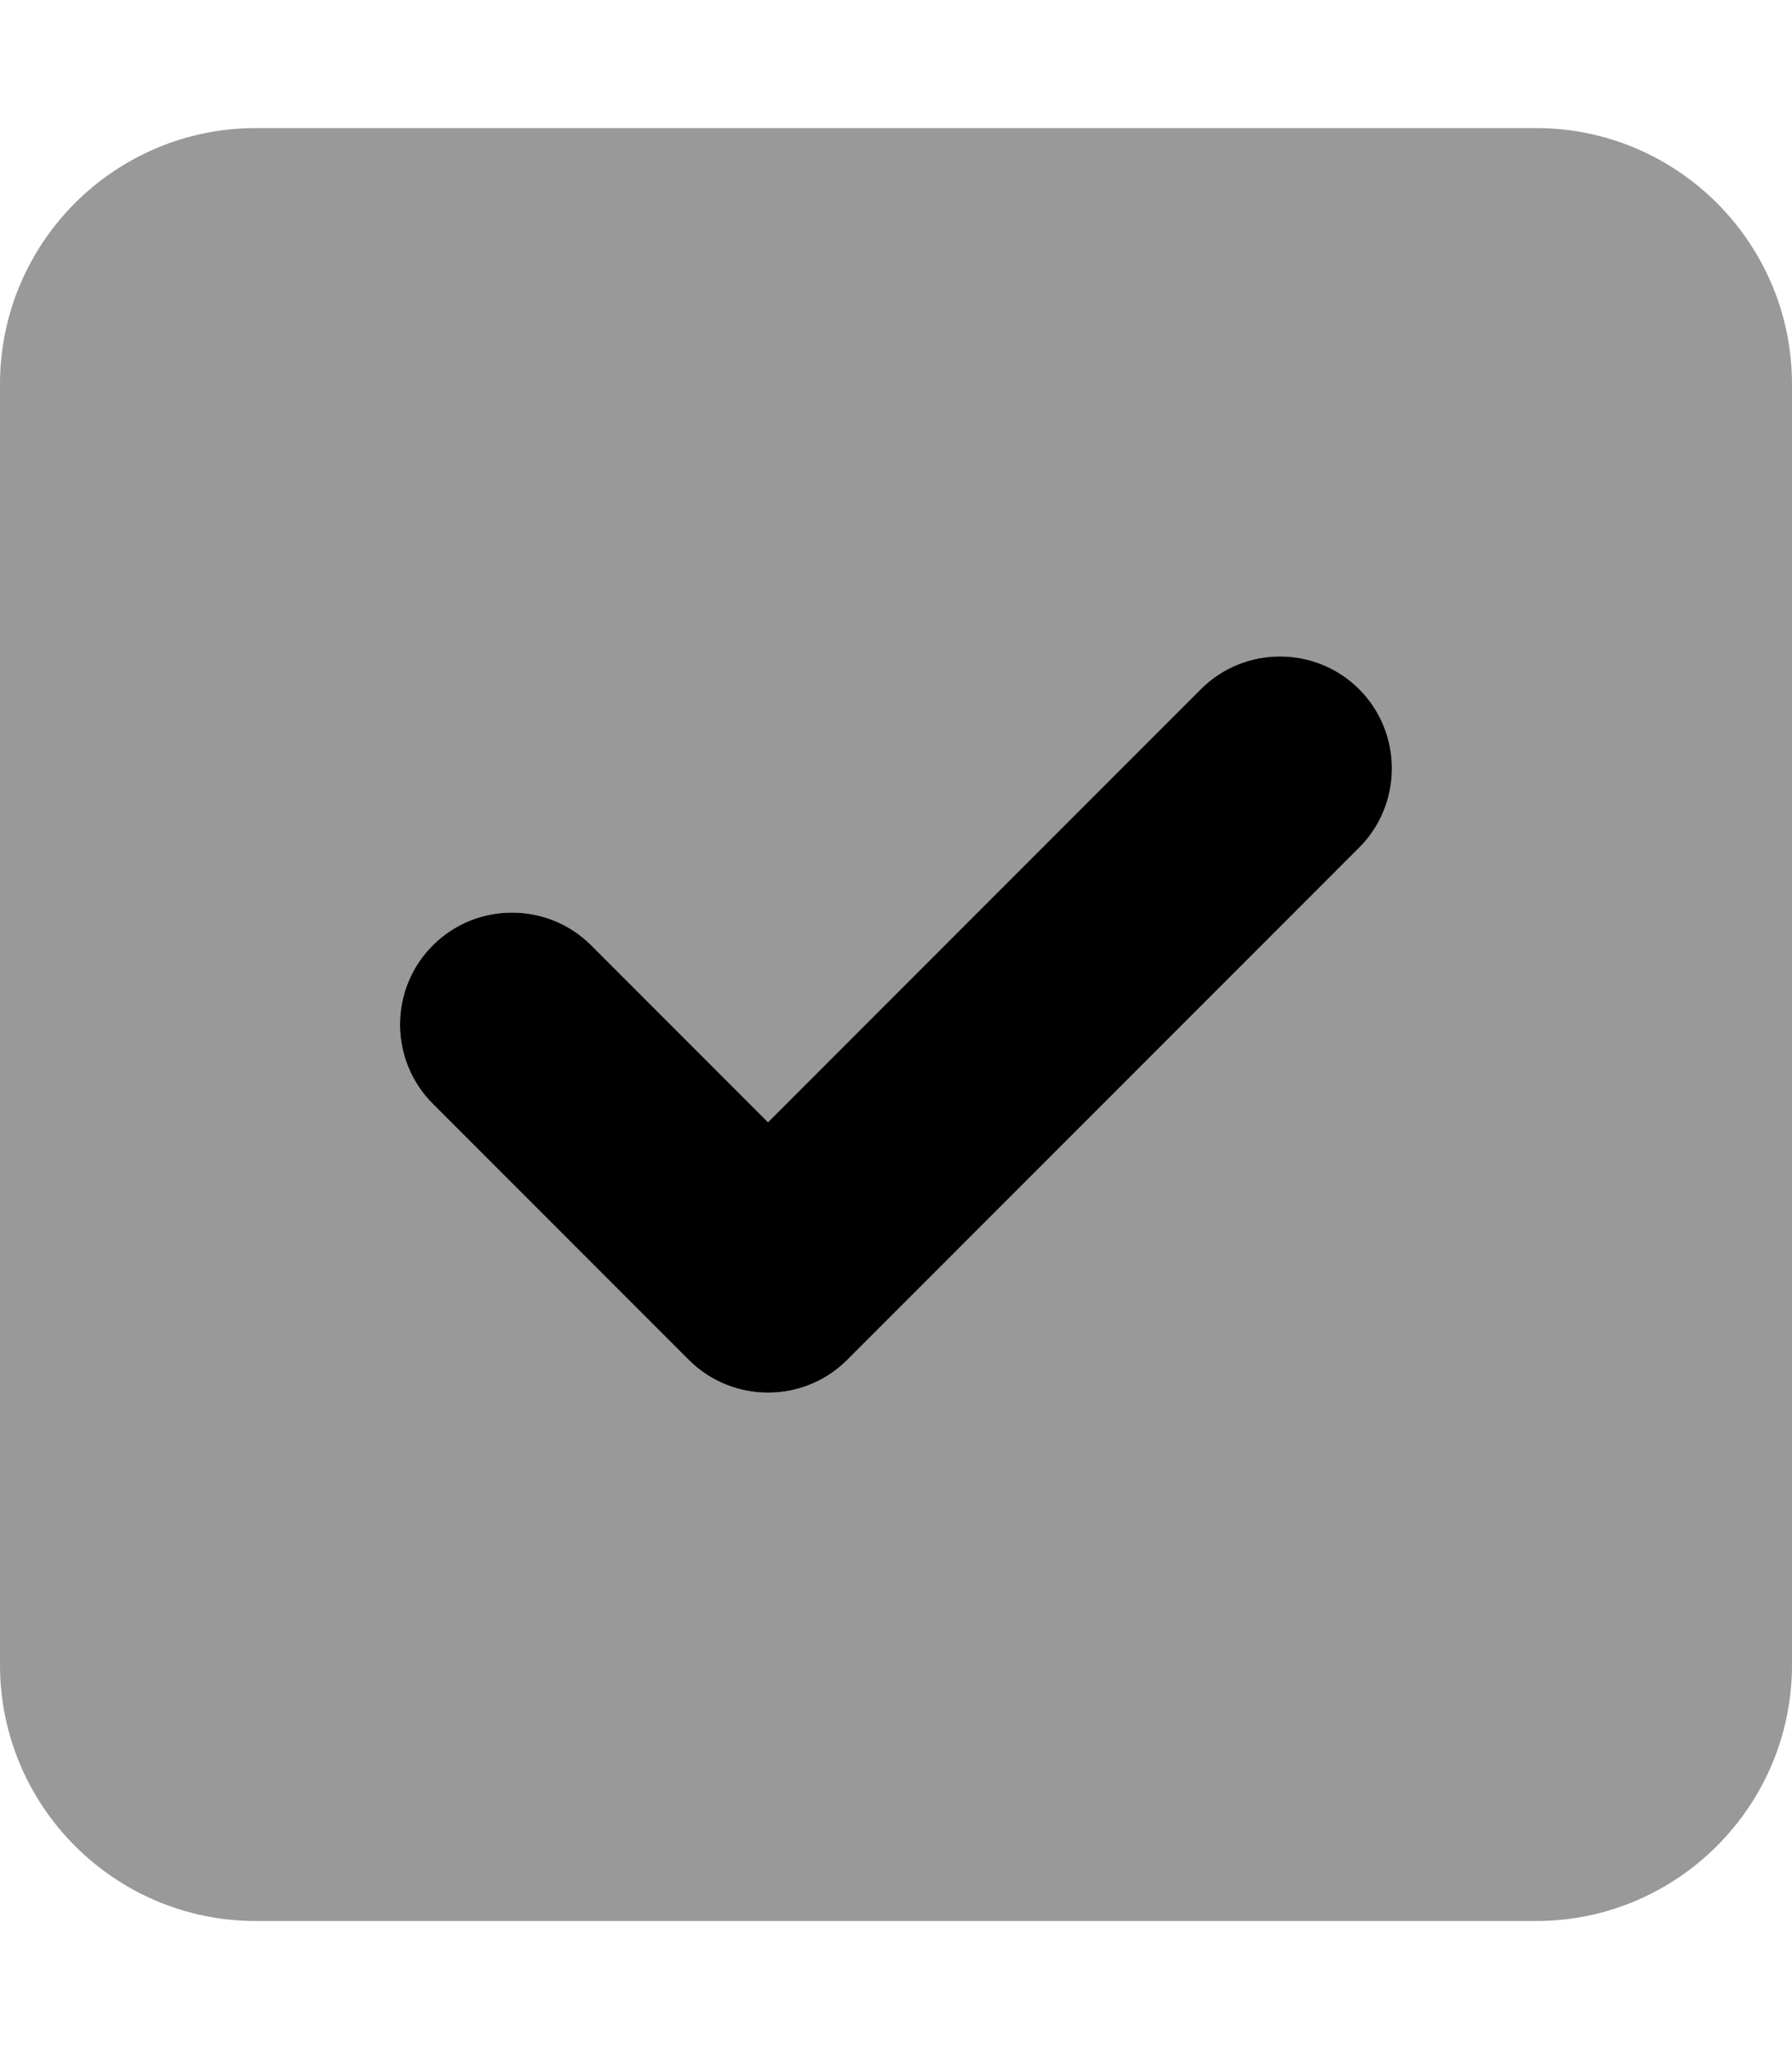
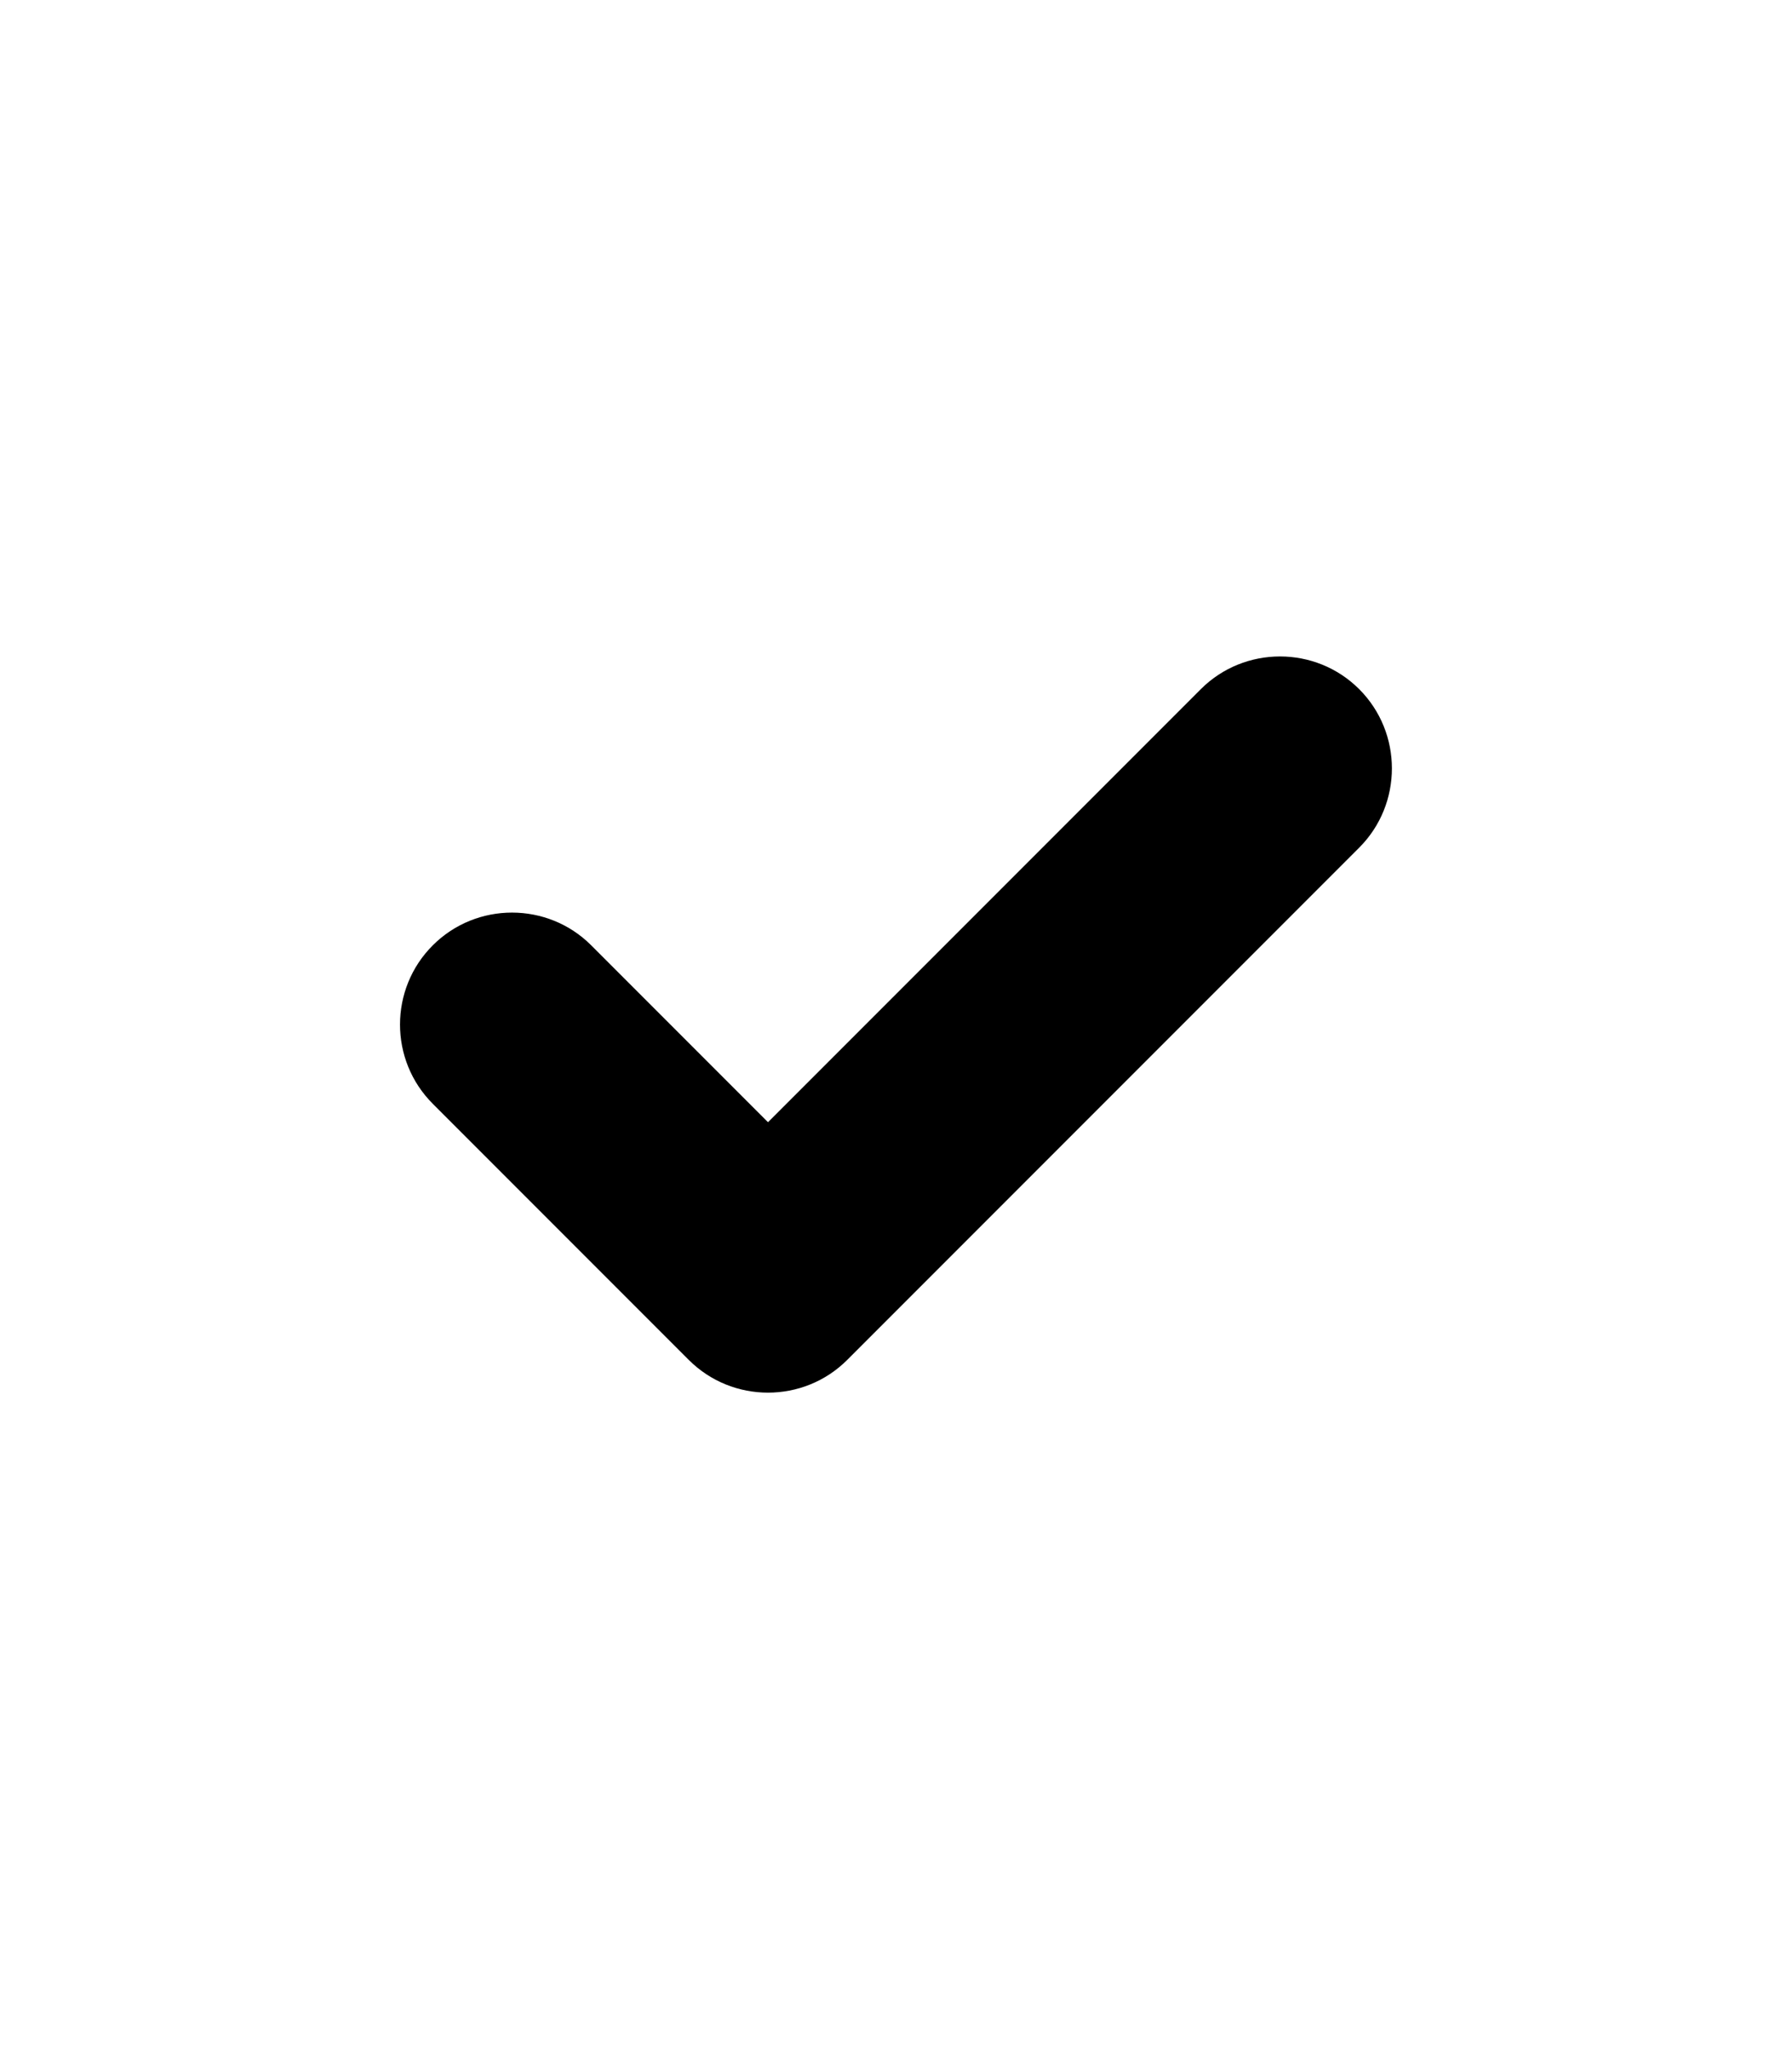
<svg xmlns="http://www.w3.org/2000/svg" viewBox="0 0 448 512">
  <defs>
    <style>.fa-secondary{opacity:.4}</style>
  </defs>
  <path class="fa-primary" d="M339.8 172.2C350.7 183.1 350.7 200.9 339.8 211.8L211.8 339.8C200.9 350.7 183.1 350.7 172.2 339.8L108.2 275.8C97.27 264.9 97.27 247.1 108.2 236.2C119.1 225.3 136.9 225.3 147.8 236.2L192 280.4L300.2 172.2C311.1 161.3 328.9 161.3 339.8 172.2V172.2z" />
-   <path class="fa-secondary" d="M384 32C419.3 32 448 60.65 448 96V416C448 451.3 419.3 480 384 480H64C28.65 480 0 451.3 0 416V96C0 60.65 28.65 32 64 32H384zM339.8 211.8C350.7 200.9 350.7 183.1 339.8 172.2C328.9 161.3 311.1 161.3 300.2 172.2L192 280.4L147.8 236.2C136.9 225.3 119.1 225.3 108.2 236.2C97.27 247.1 97.27 264.9 108.2 275.8L172.2 339.8C183.1 350.7 200.9 350.7 211.8 339.8L339.8 211.8z" />
</svg>